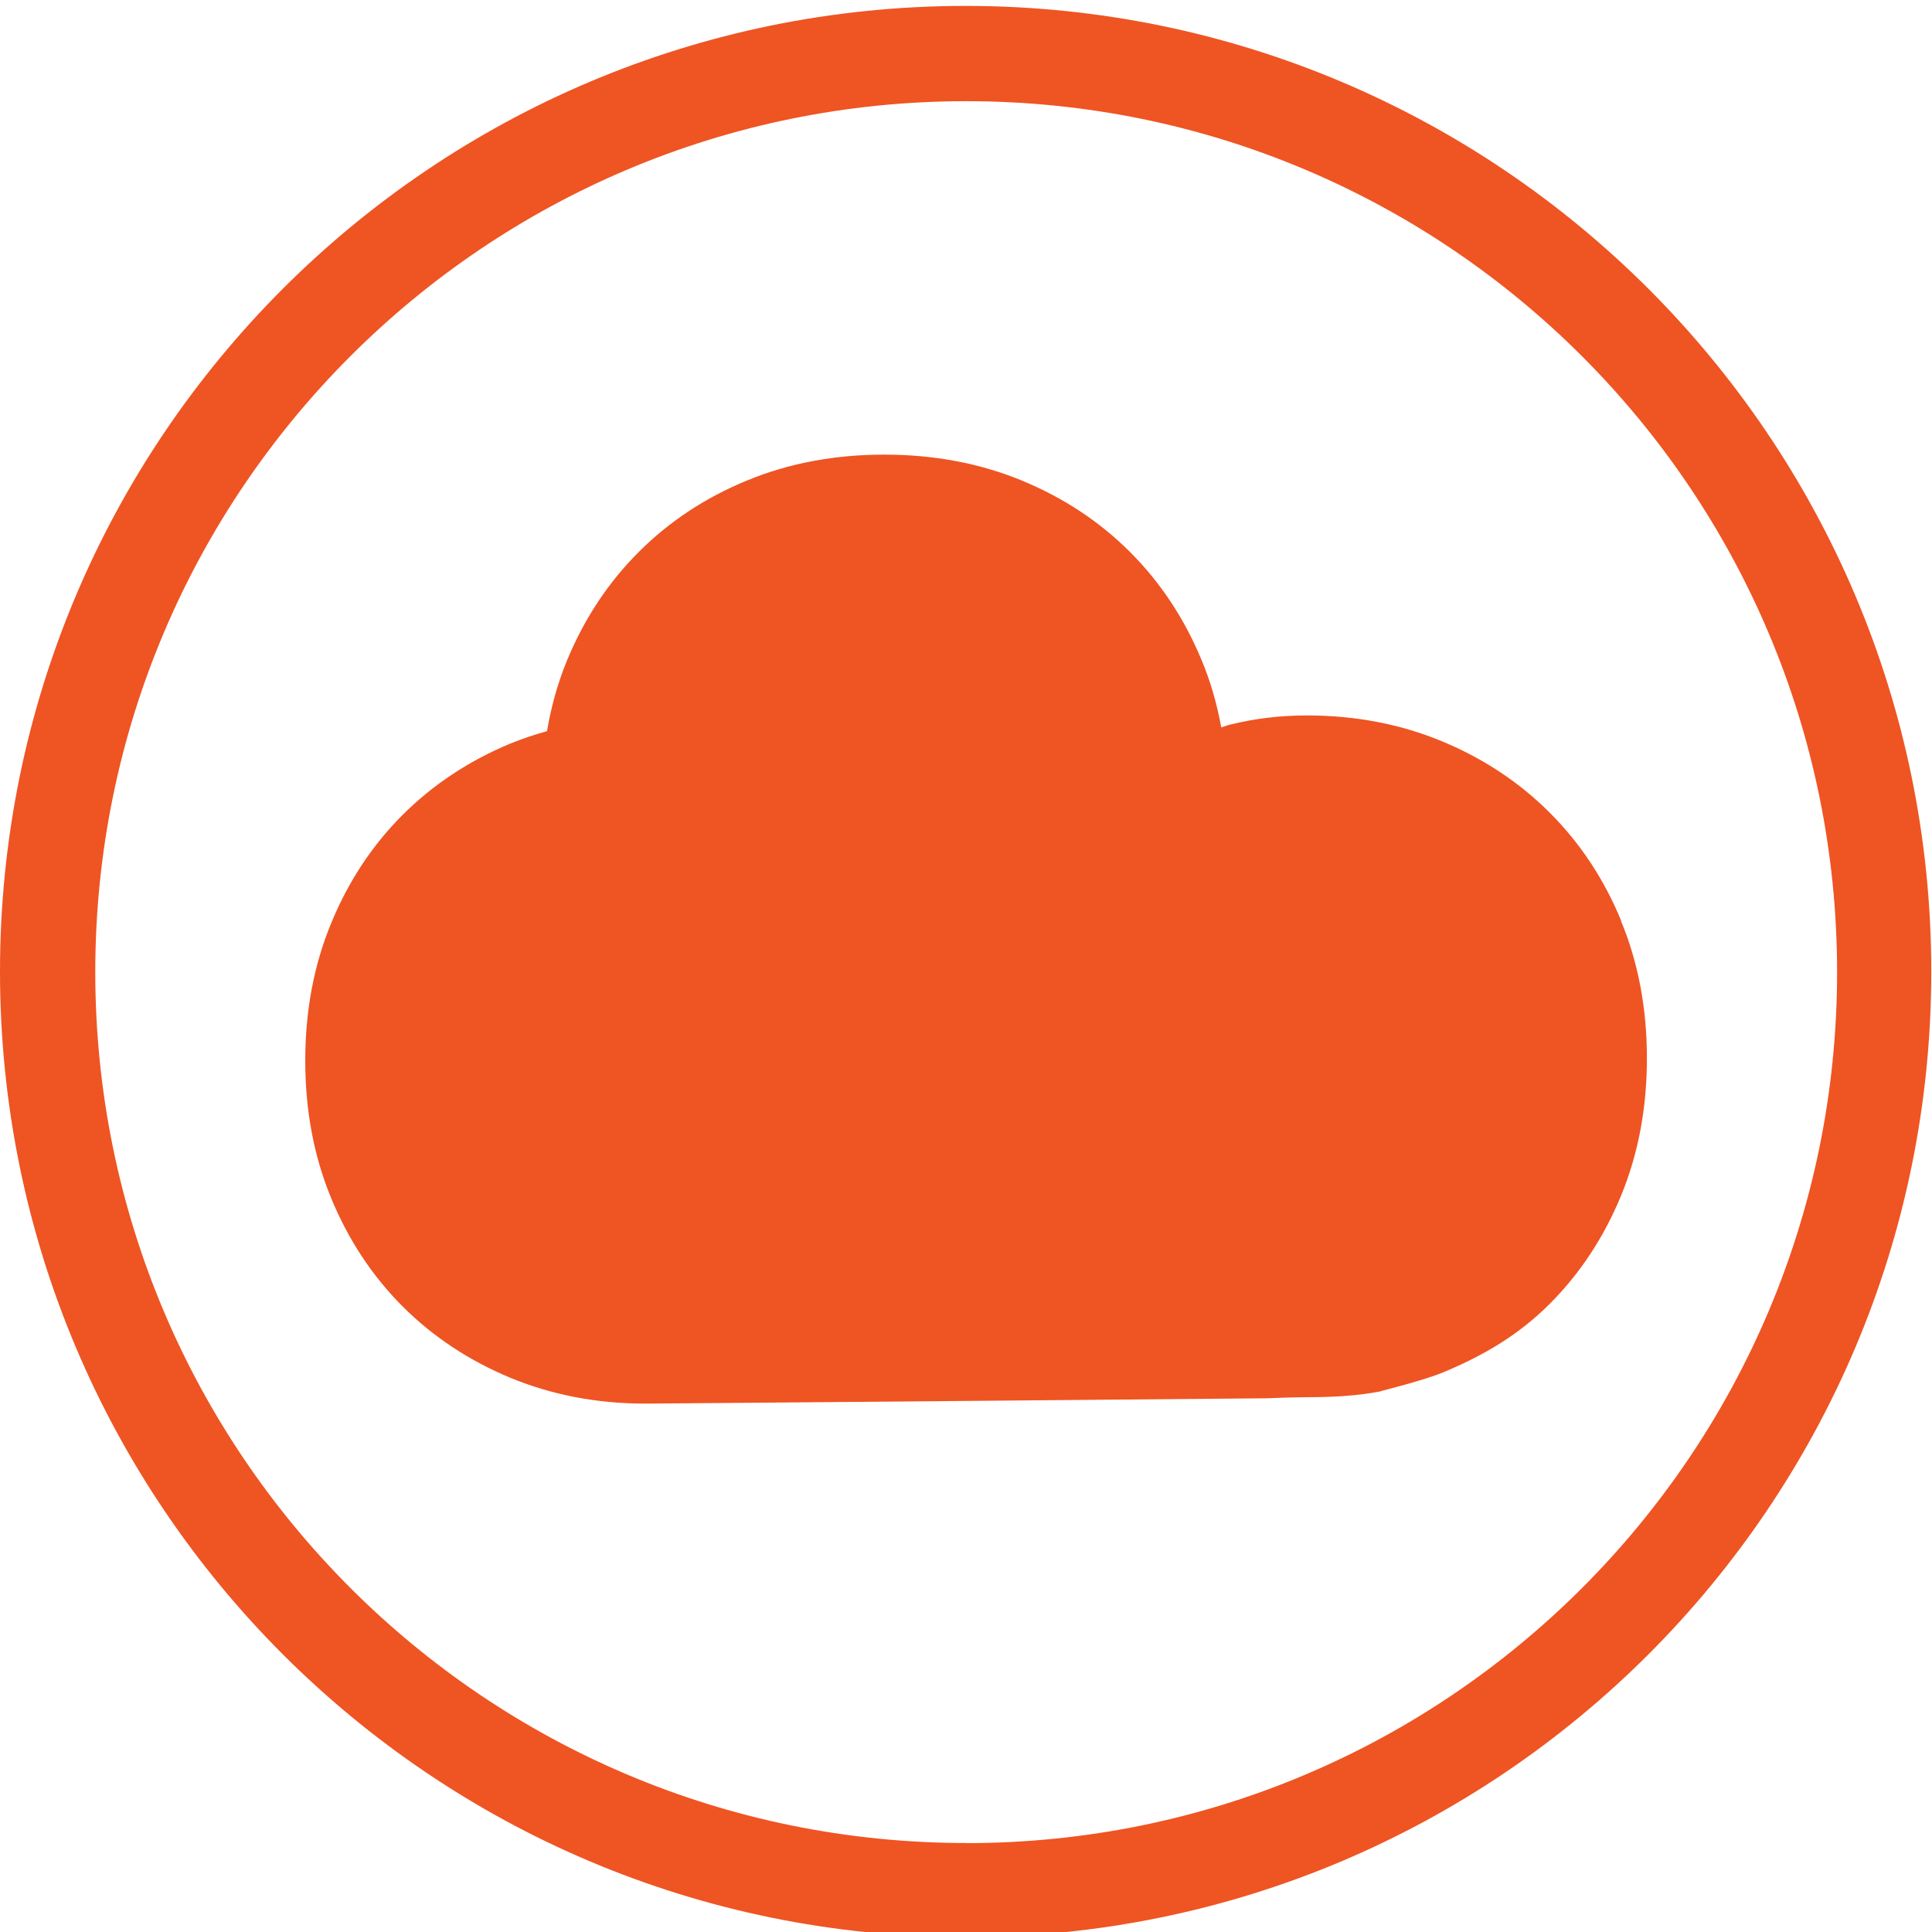
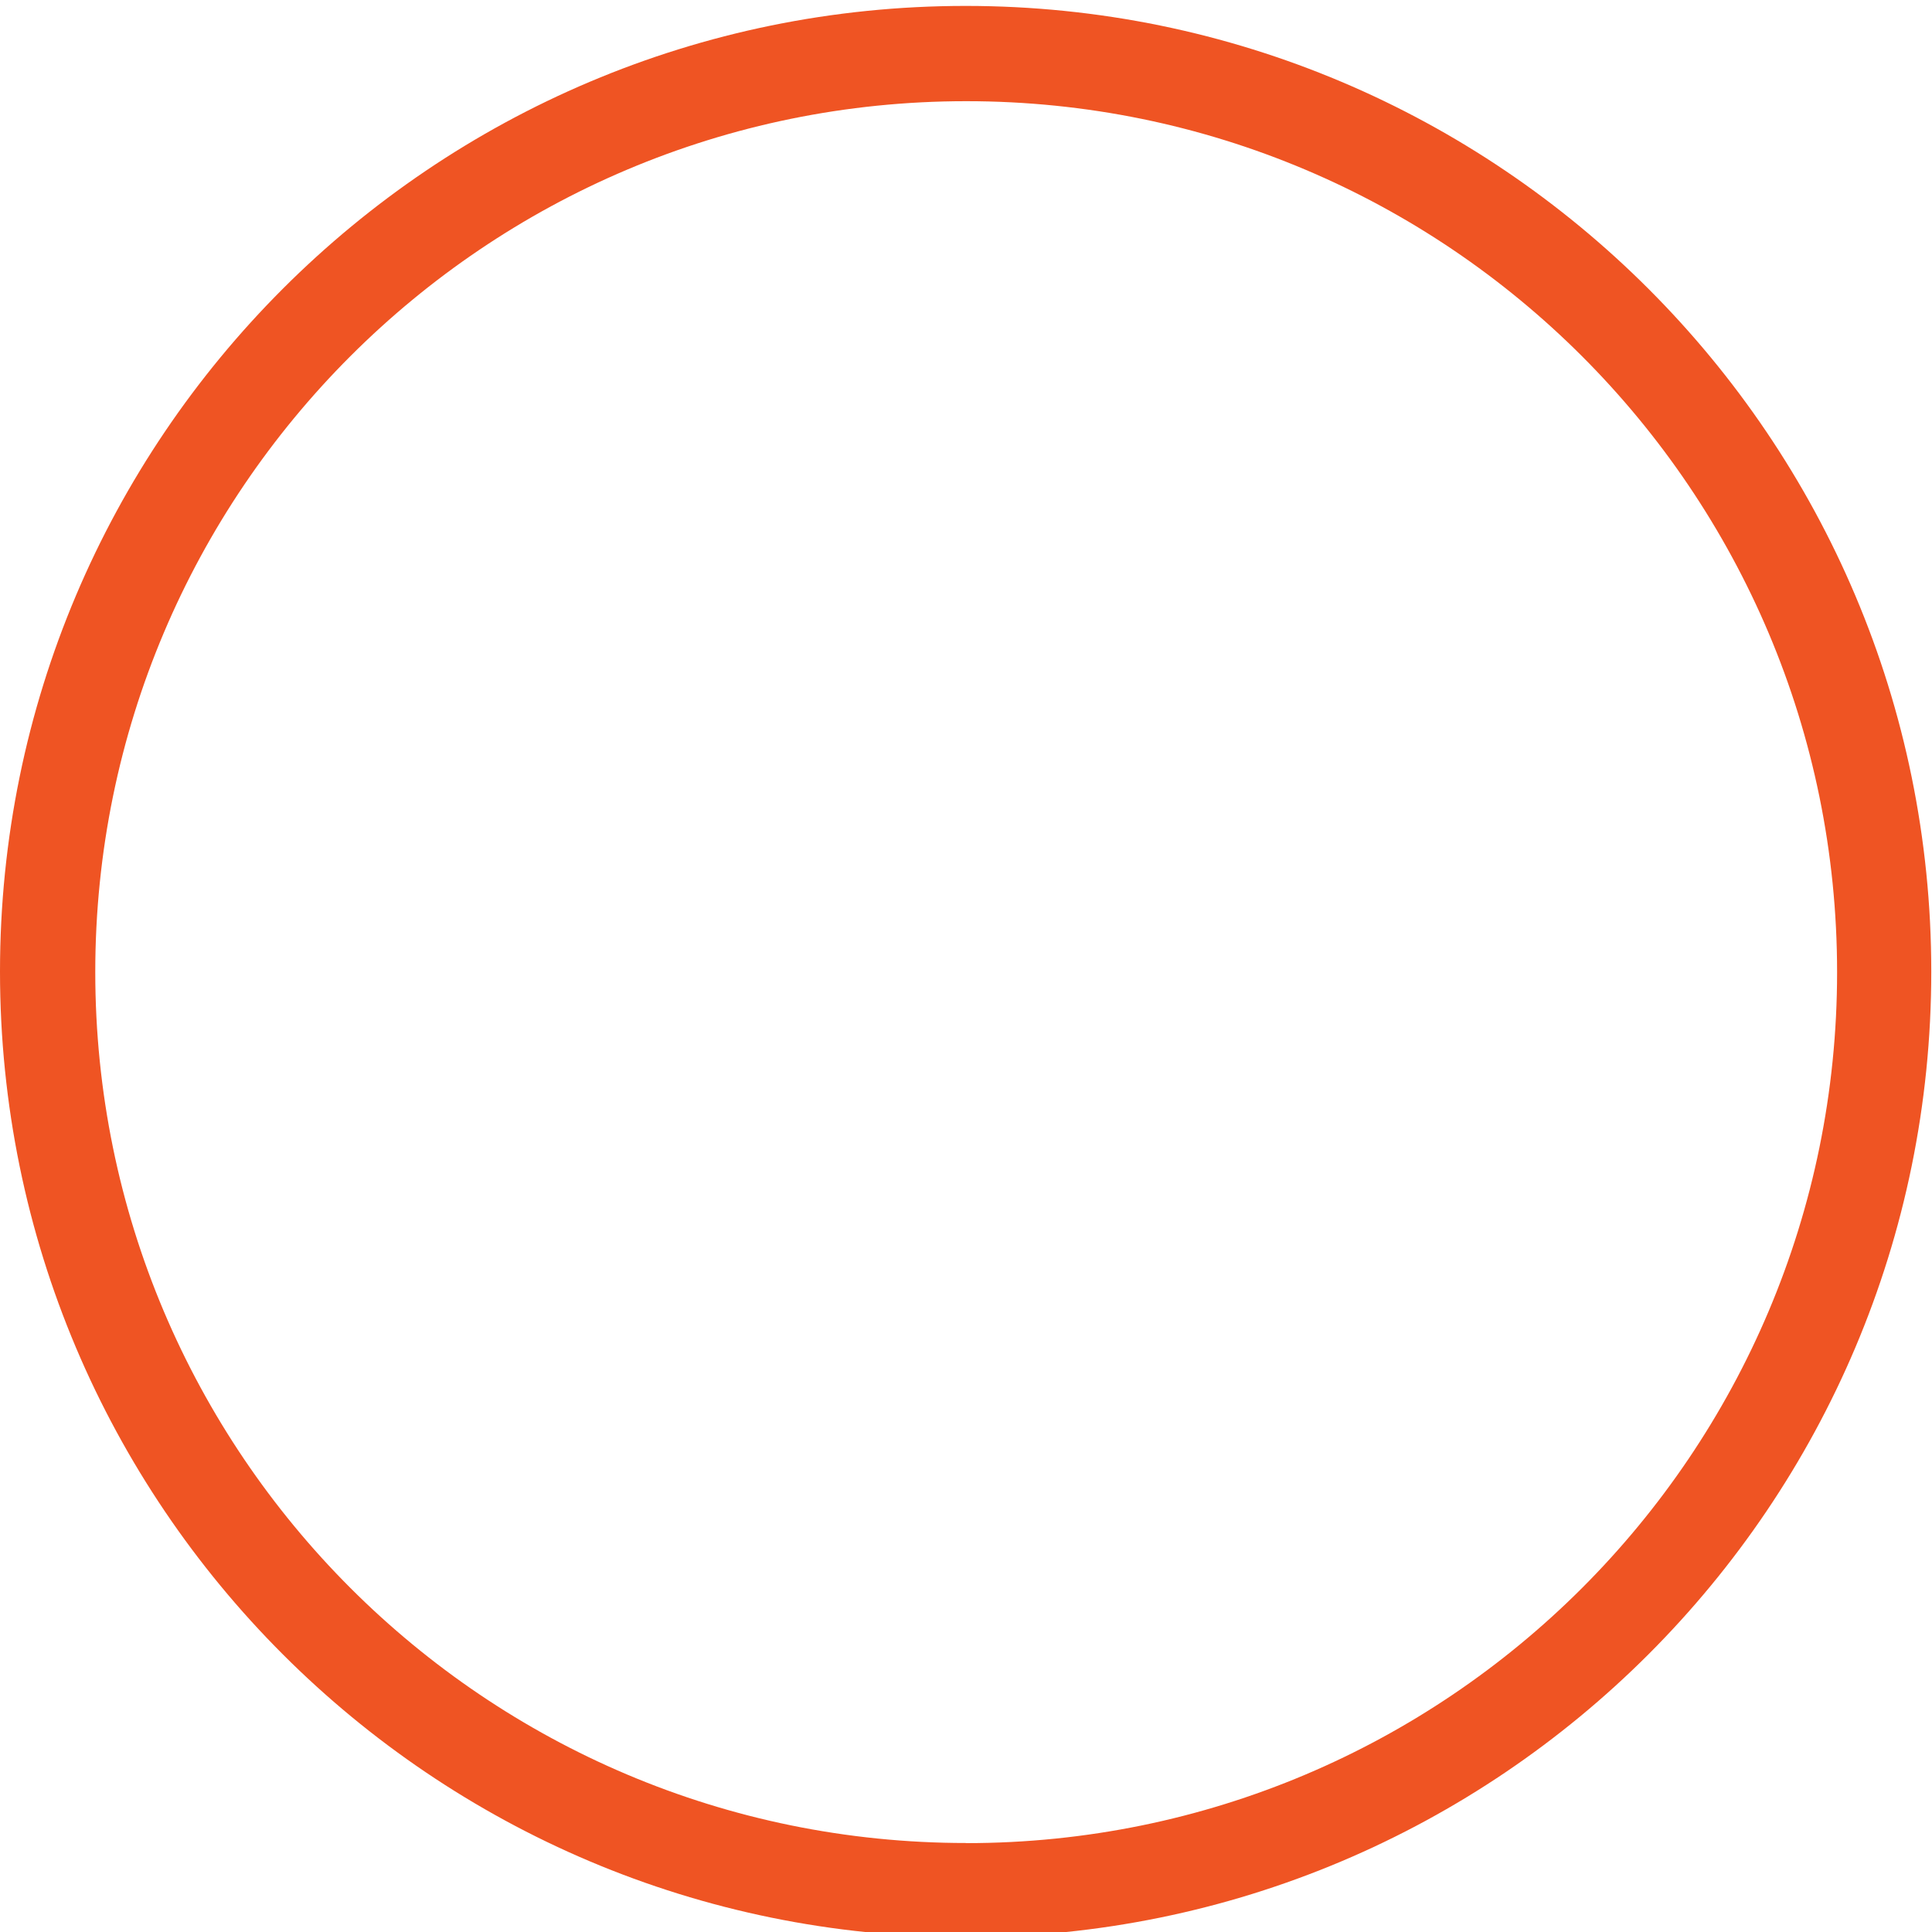
<svg xmlns="http://www.w3.org/2000/svg" id="Layer_3" data-name="Layer 3" viewBox="0 0 160 160">
  <defs>
    <style>
      .cls-1 {
        fill: #ef5423;
        stroke-width: 0px;
      }
    </style>
  </defs>
  <path class="cls-1" d="M79.97.49C35.8.49,0,36.3,0,80.46s35.8,79.97,79.97,79.97,79.97-35.81,79.97-79.97S124.13.49,79.97.49ZM80.02,152.63c-39.84,0-72.13-32.29-72.13-72.13S40.18,8.38,80.02,8.38s72.12,32.29,72.12,72.13-32.29,72.13-72.12,72.13Z" />
-   <path class="cls-1" d="M134.27,76.28c-1.42-3.46-3.4-6.45-5.92-8.97-2.52-2.52-5.49-4.49-8.93-5.92-3.43-1.42-7.16-2.14-11.18-2.14-2.24,0-4.36.26-6.37.76-.25.06-.48.16-.73.23-.36-1.95-.89-3.82-1.64-5.6-1.43-3.44-3.4-6.41-5.92-8.93-2.52-2.52-5.51-4.49-8.97-5.92-3.46-1.42-7.25-2.14-11.37-2.14s-7.91.71-11.37,2.14c-3.46,1.42-6.45,3.4-8.97,5.92-2.52,2.52-4.49,5.49-5.92,8.93-.78,1.88-1.33,3.86-1.68,5.91-1.04.29-2.05.63-3.04,1.03-3.43,1.43-6.41,3.4-8.93,5.92-2.52,2.52-4.49,5.51-5.91,8.97-1.43,3.46-2.14,7.25-2.14,11.37s.71,7.91,2.14,11.37c1.42,3.46,3.4,6.45,5.91,8.97,2.52,2.52,5.5,4.49,8.93,5.92,3.44,1.42,7.16,2.14,11.18,2.14,1.7,0,51.44-.44,51.44-.44,0,0,2.25-.09,3.36-.09,2.03,0,4.07-.1,5.96-.46.03,0,.09-.01.11-.02.06-.02.18-.06.18-.06,0,0,3.4-.85,5.01-1.51,3.44-1.43,6.31-3.15,8.83-5.67,2.52-2.52,4.49-5.51,5.92-8.97,1.42-3.46,2.14-7.25,2.14-11.37s-.71-7.91-2.14-11.37Z" />
</svg>